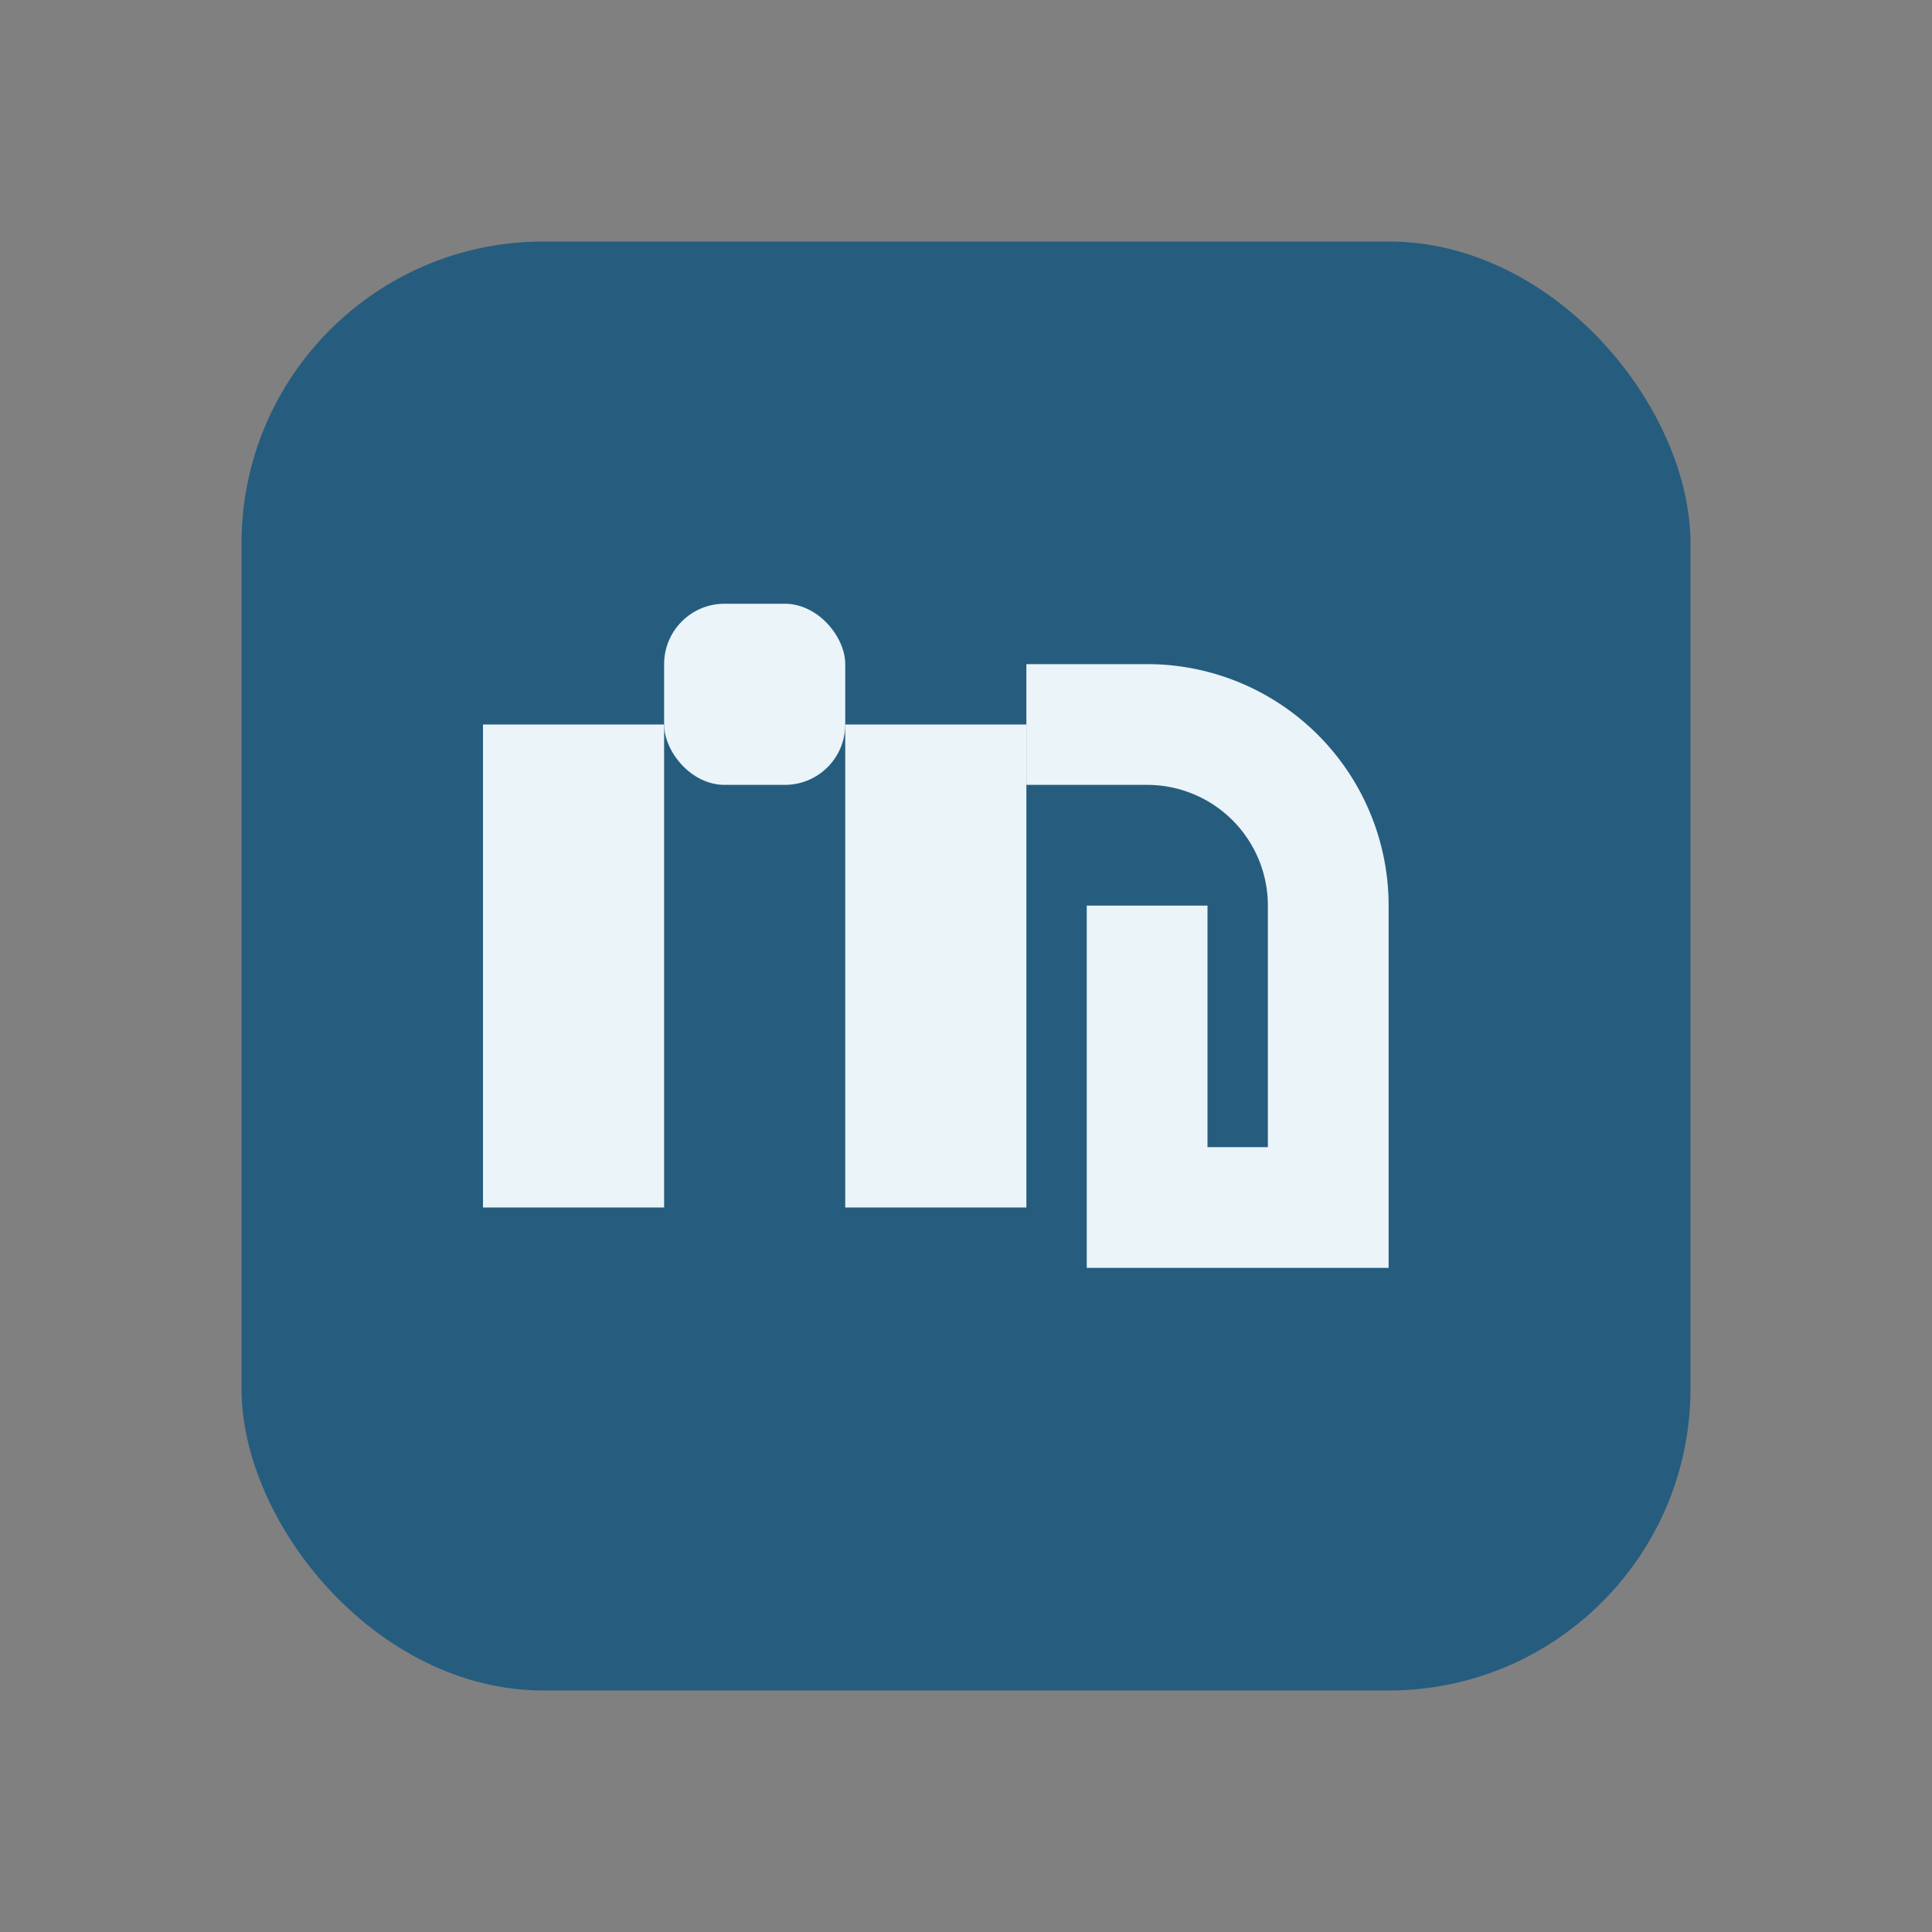
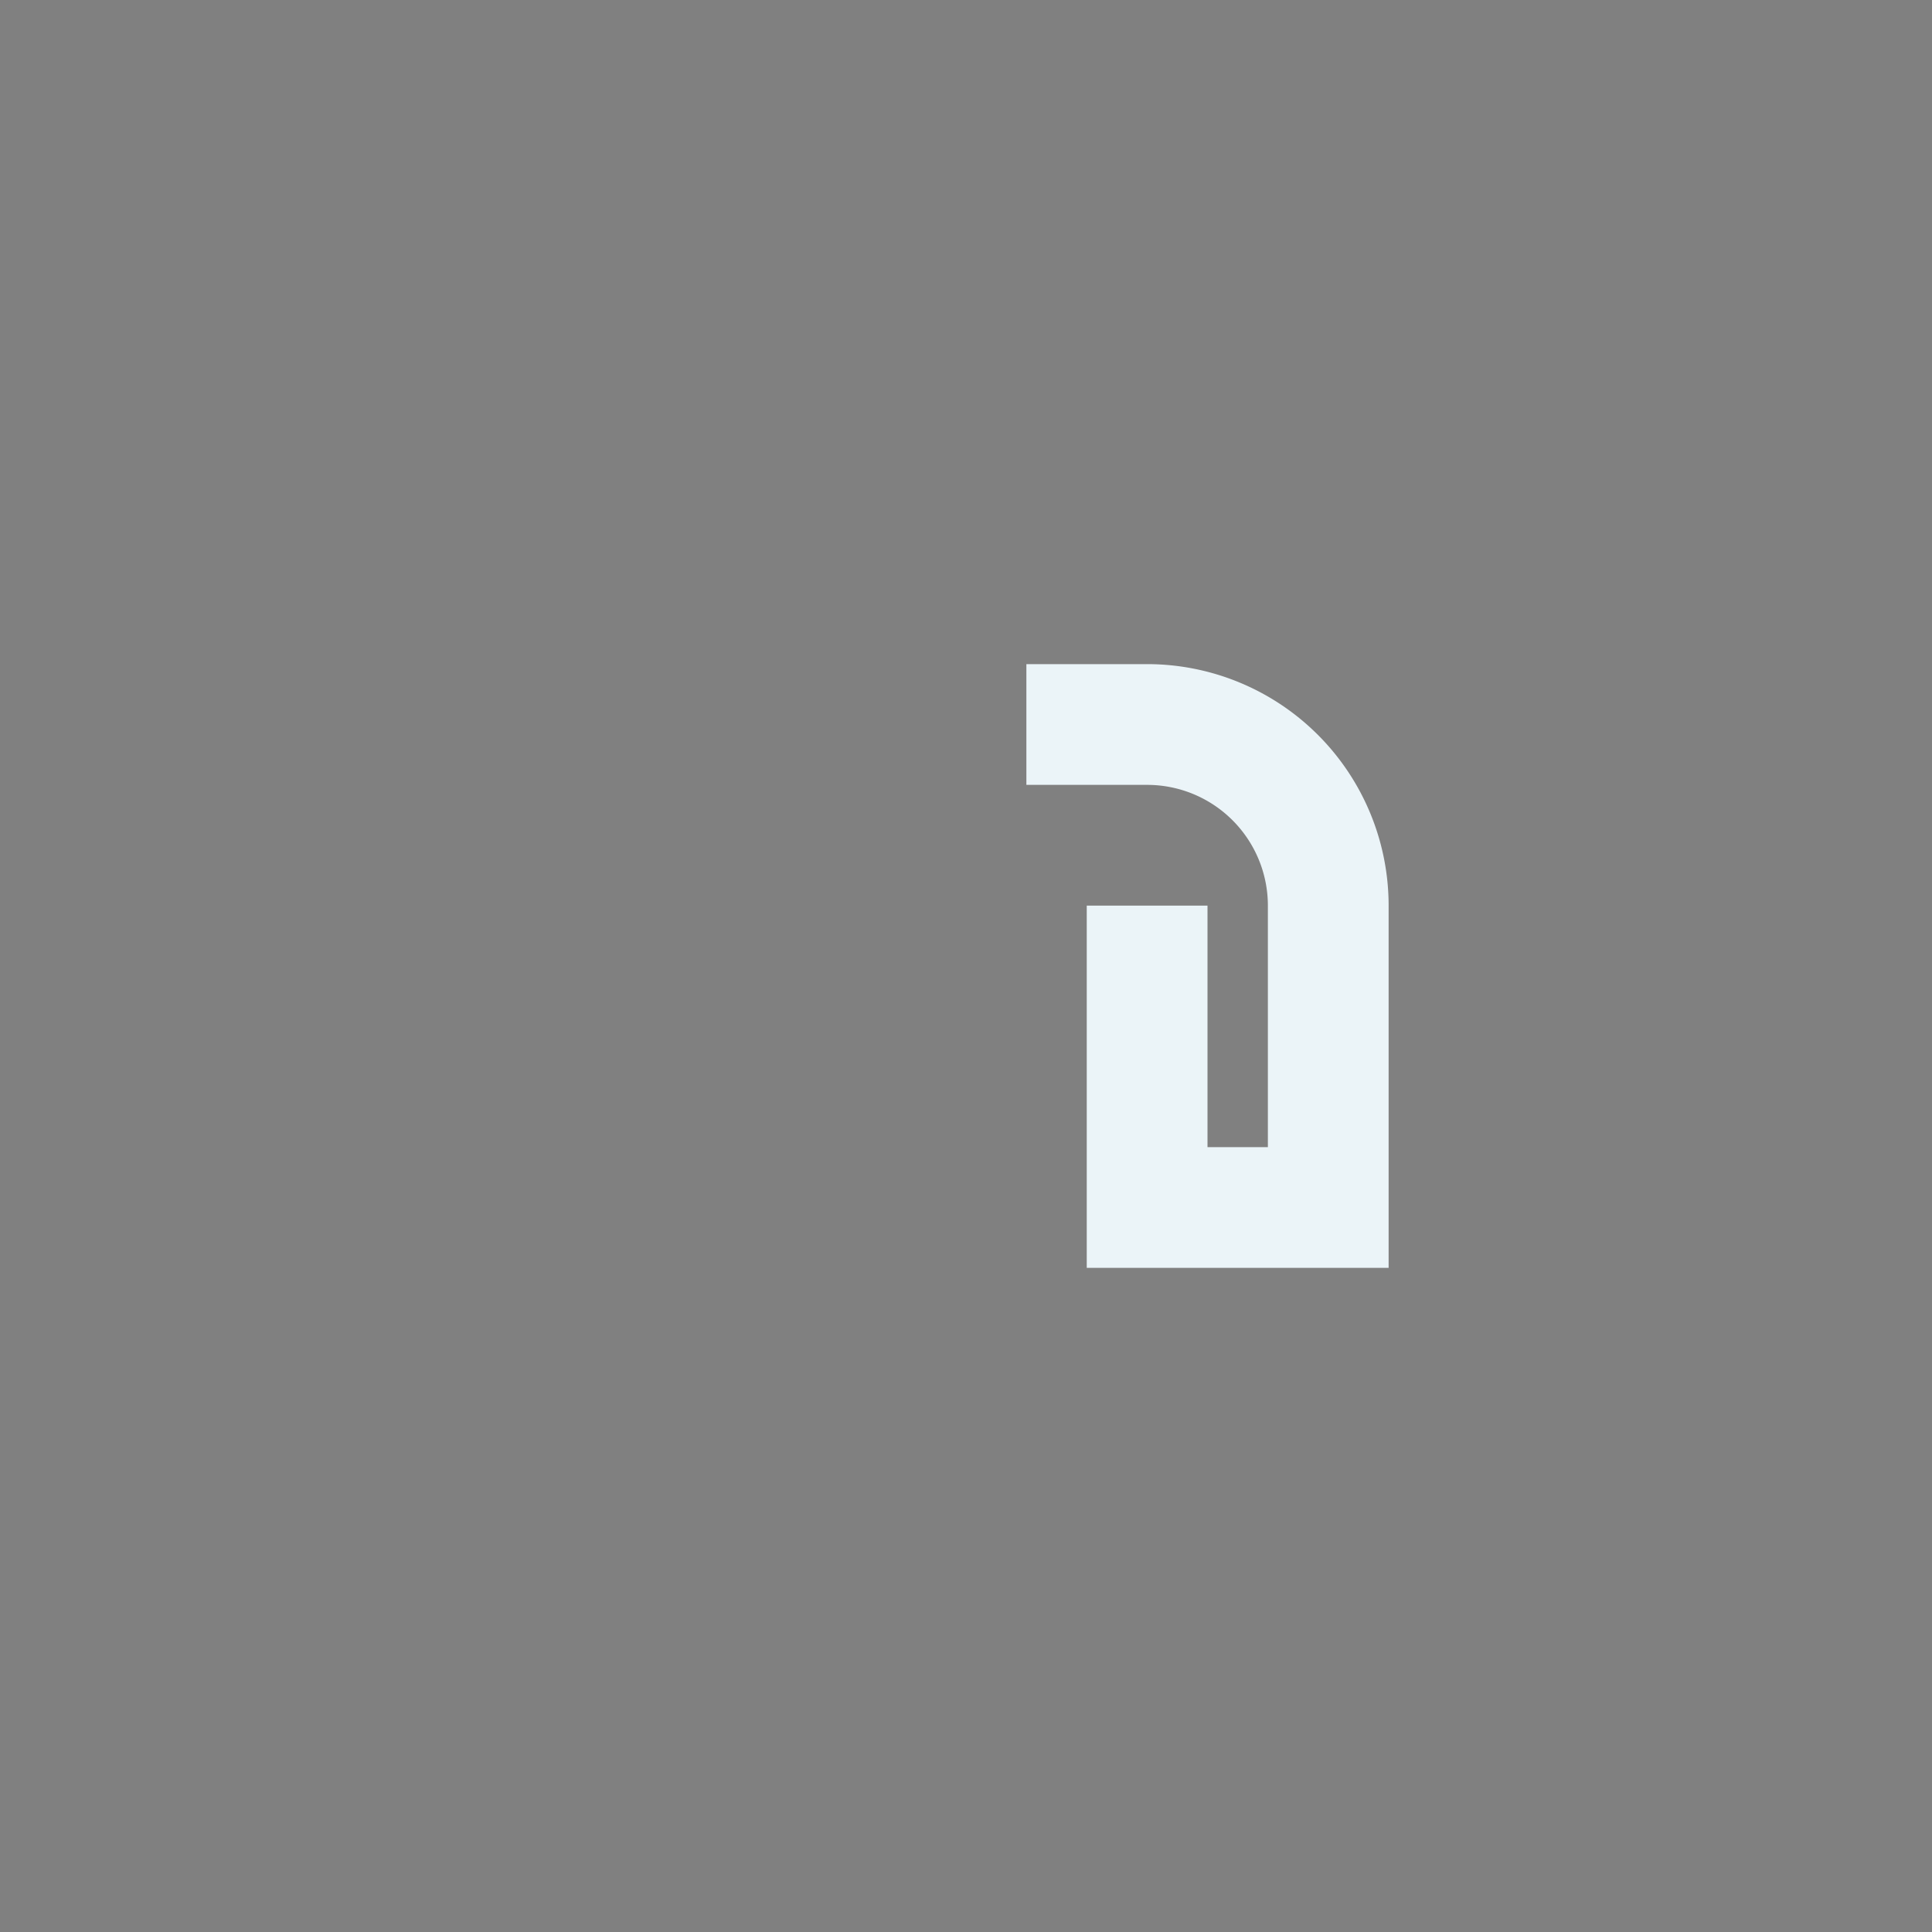
<svg xmlns="http://www.w3.org/2000/svg" width="32" height="32" viewBox="0 0 32 32">
  <rect x="0" y="0" width="32" height="32" fill="#808080" stroke="none" />
-   <rect x="4" y="4" width="24" height="24" rx="5" fill="#265D7F" />
-   <rect x="8" y="12" width="3" height="8" fill="#EBF4F8" />
-   <rect x="11" y="10" width="3" height="3" rx="1" fill="#EBF4F8" />
-   <rect x="14" y="12" width="3" height="8" fill="#EBF4F8" />
  <path d="M17 12h2a3 3 0 013 3v5h-3v-5" fill="none" stroke="#EBF4F8" stroke-width="2" />
</svg>